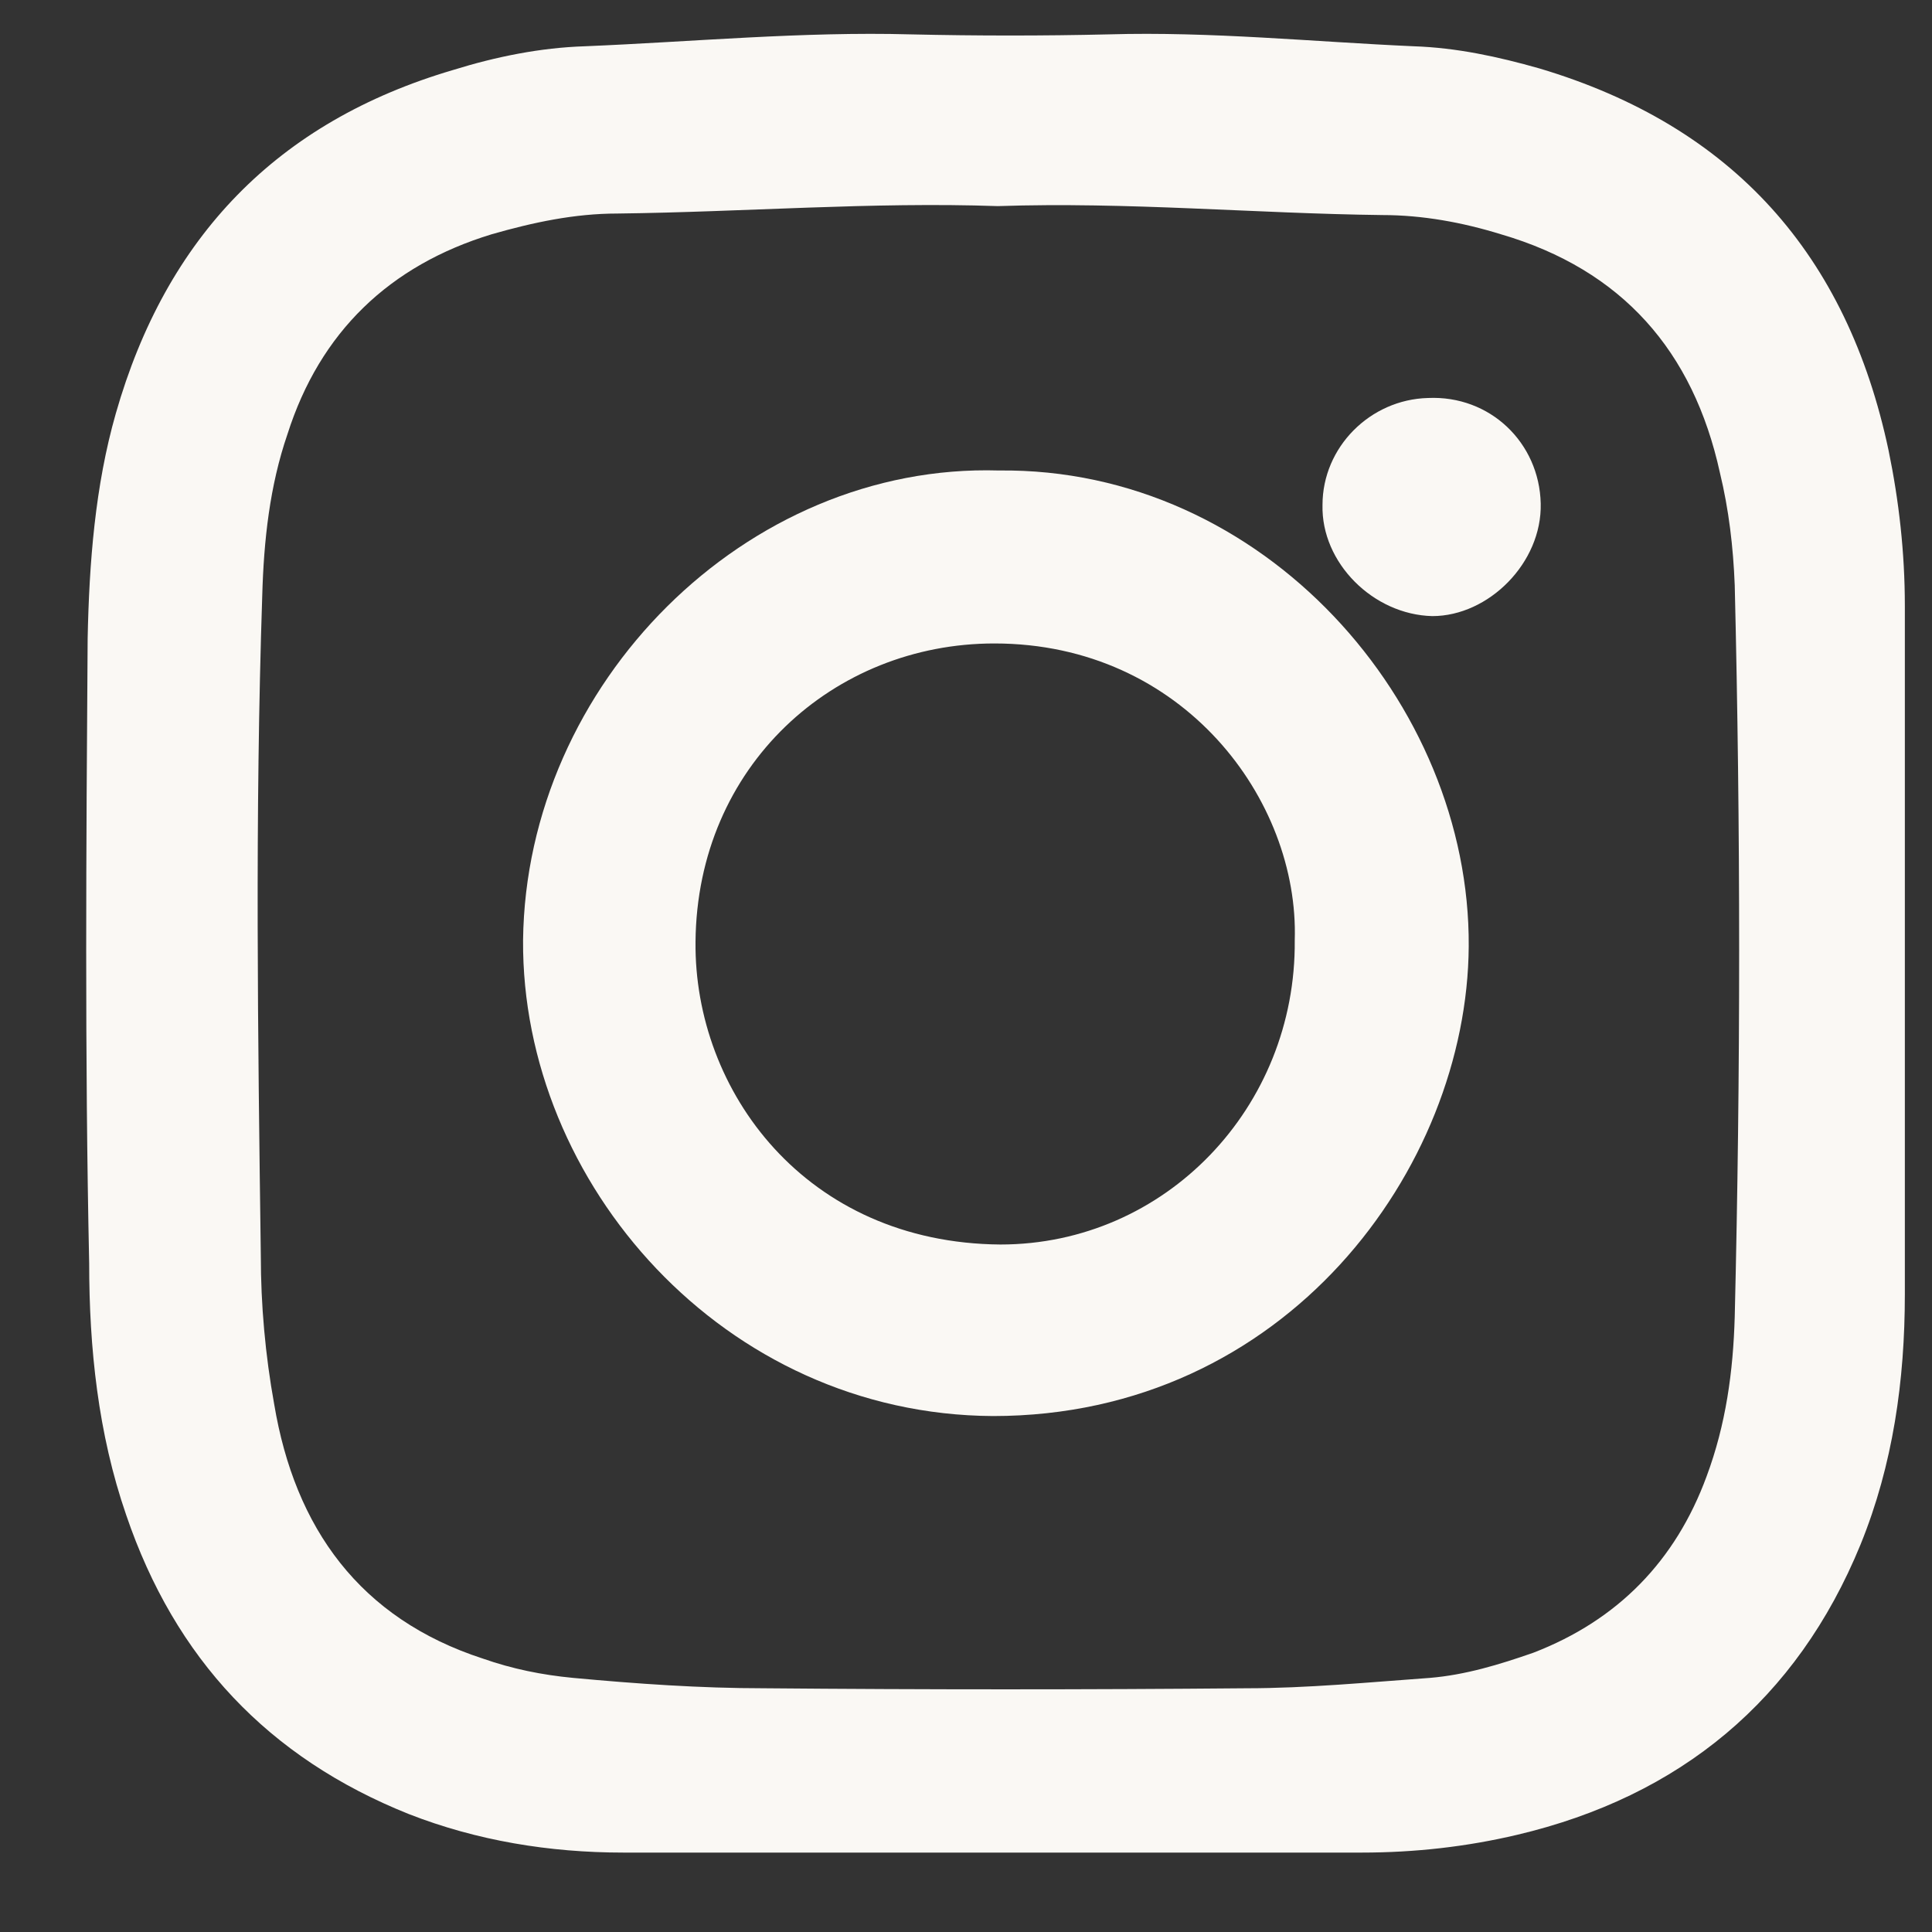
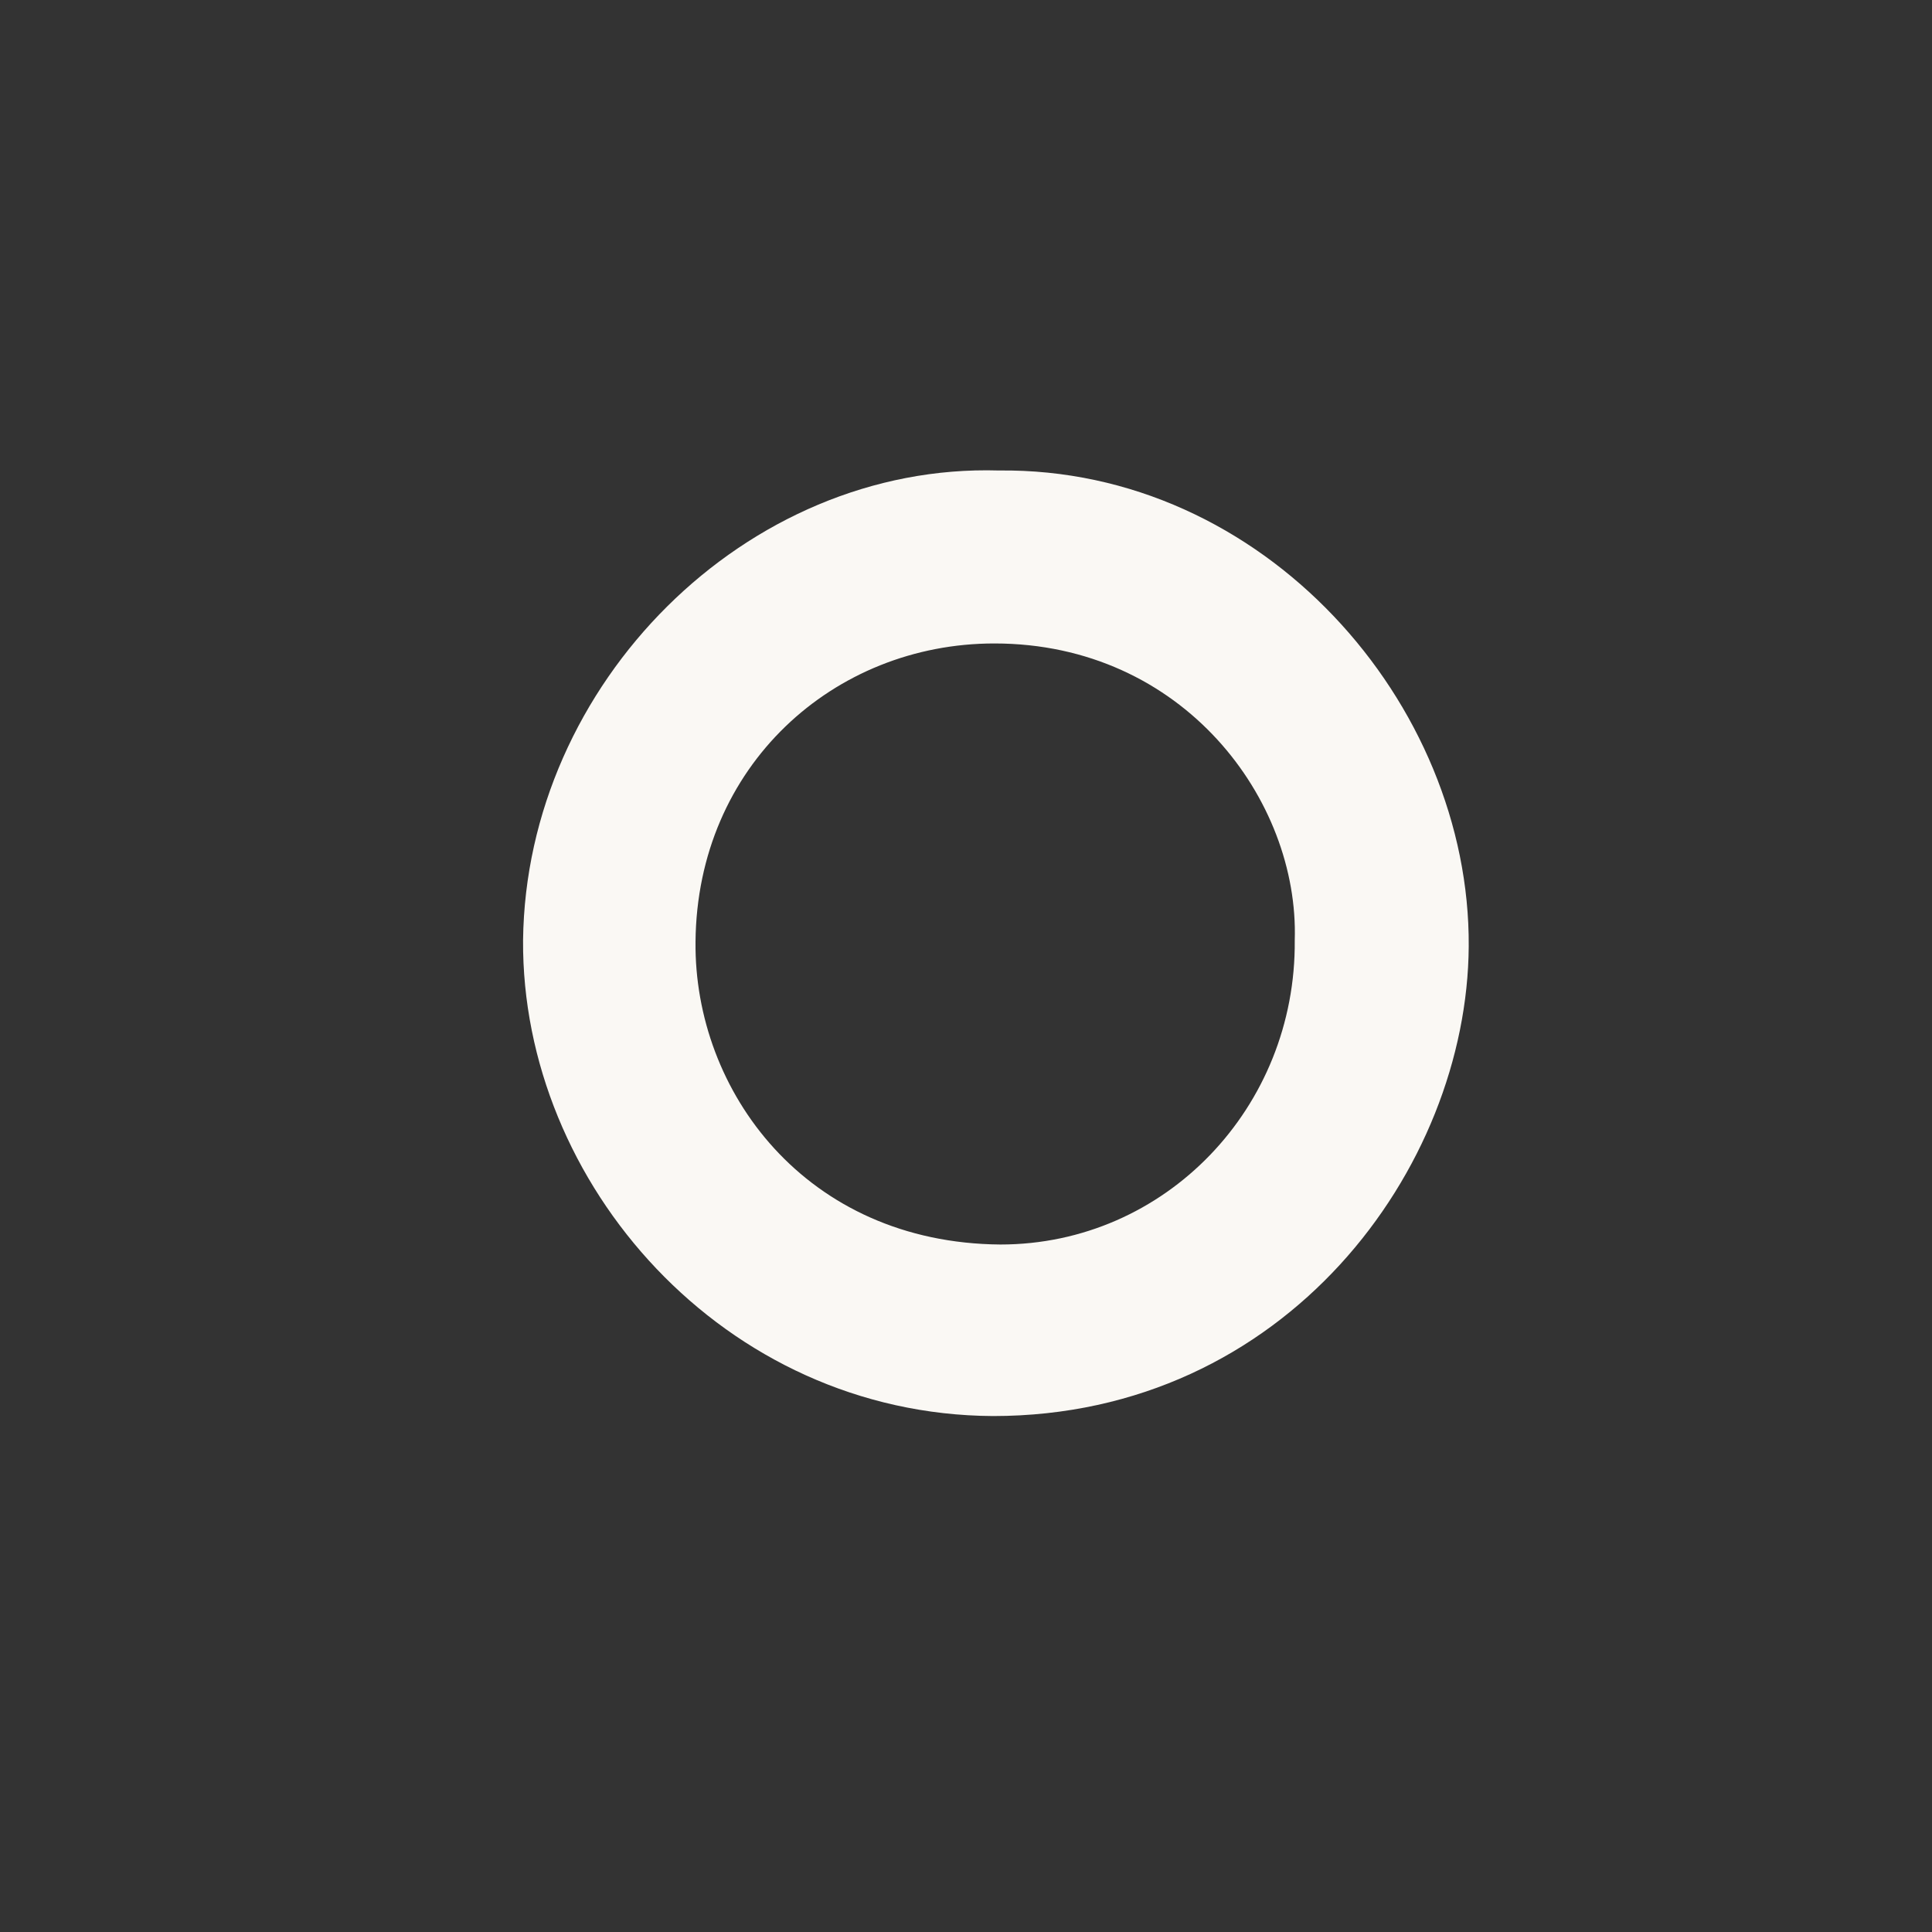
<svg xmlns="http://www.w3.org/2000/svg" width="19" height="19" viewBox="0 0 19 19" fill="none">
  <rect x="0" y="0" width="19" height="19" fill="#333333" stroke="none" />
-   <path d="M9.754 18.219C8.546 18.219 7.338 18.219 6.13 18.219C5.403 18.219 4.69 18.102 4.02 17.84C2.638 17.287 1.721 16.311 1.241 14.899C0.964 14.098 0.877 13.254 0.877 12.424C0.833 10.371 0.848 8.317 0.862 6.279C0.877 5.536 0.935 4.779 1.139 4.066C1.634 2.333 2.725 1.197 4.457 0.688C4.879 0.557 5.315 0.469 5.752 0.455C6.814 0.411 7.891 0.309 8.954 0.338C9.609 0.353 10.264 0.353 10.904 0.338C11.908 0.309 12.912 0.411 13.902 0.455C14.324 0.469 14.731 0.557 15.139 0.673C17.045 1.241 18.166 2.508 18.573 4.43C18.675 4.925 18.733 5.434 18.733 5.959C18.733 8.216 18.733 10.473 18.733 12.729C18.733 13.574 18.617 14.404 18.297 15.19C17.671 16.719 16.521 17.666 14.921 18.044C14.426 18.161 13.916 18.219 13.393 18.219C12.185 18.219 10.977 18.219 9.754 18.219ZM9.812 2.027C8.575 1.984 7.324 2.085 6.072 2.1C5.65 2.1 5.243 2.187 4.835 2.304C3.831 2.61 3.147 3.265 2.827 4.27C2.652 4.779 2.594 5.318 2.579 5.857C2.507 8.026 2.536 10.181 2.565 12.351C2.565 12.831 2.609 13.326 2.696 13.807C2.9 15.03 3.54 15.918 4.748 16.311C5.039 16.413 5.33 16.472 5.636 16.501C6.261 16.559 6.887 16.603 7.513 16.603C9.099 16.617 10.686 16.617 12.257 16.603C12.854 16.603 13.465 16.544 14.062 16.501C14.411 16.472 14.746 16.37 15.081 16.253C15.91 15.933 16.478 15.35 16.783 14.52C16.973 14.011 17.045 13.487 17.06 12.948C17.118 10.545 17.118 8.157 17.06 5.755C17.045 5.376 17.002 5.012 16.914 4.648C16.652 3.454 15.954 2.653 14.761 2.304C14.382 2.187 13.989 2.115 13.596 2.115C12.345 2.1 11.093 1.984 9.812 2.027Z" fill="#FAF8F4" />
  <path d="M9.823 4.627C12.426 4.597 14.459 6.915 14.444 9.306C14.43 11.491 12.645 13.926 9.765 13.926C7.118 13.911 5.129 11.638 5.144 9.247C5.173 6.724 7.337 4.553 9.823 4.627ZM12.733 9.247C12.777 7.868 11.636 6.328 9.779 6.328C8.2 6.328 6.855 7.531 6.84 9.262C6.825 10.728 7.922 12.224 9.838 12.239C11.461 12.239 12.748 10.89 12.733 9.247Z" fill="#FAF8F4" />
-   <path d="M15.152 4.951C15.166 5.534 14.64 6.059 14.086 6.059C13.504 6.045 12.992 5.534 13.006 4.966C13.006 4.397 13.475 3.929 14.043 3.914C14.655 3.886 15.138 4.355 15.152 4.951Z" fill="#FAF8F4" />
</svg>